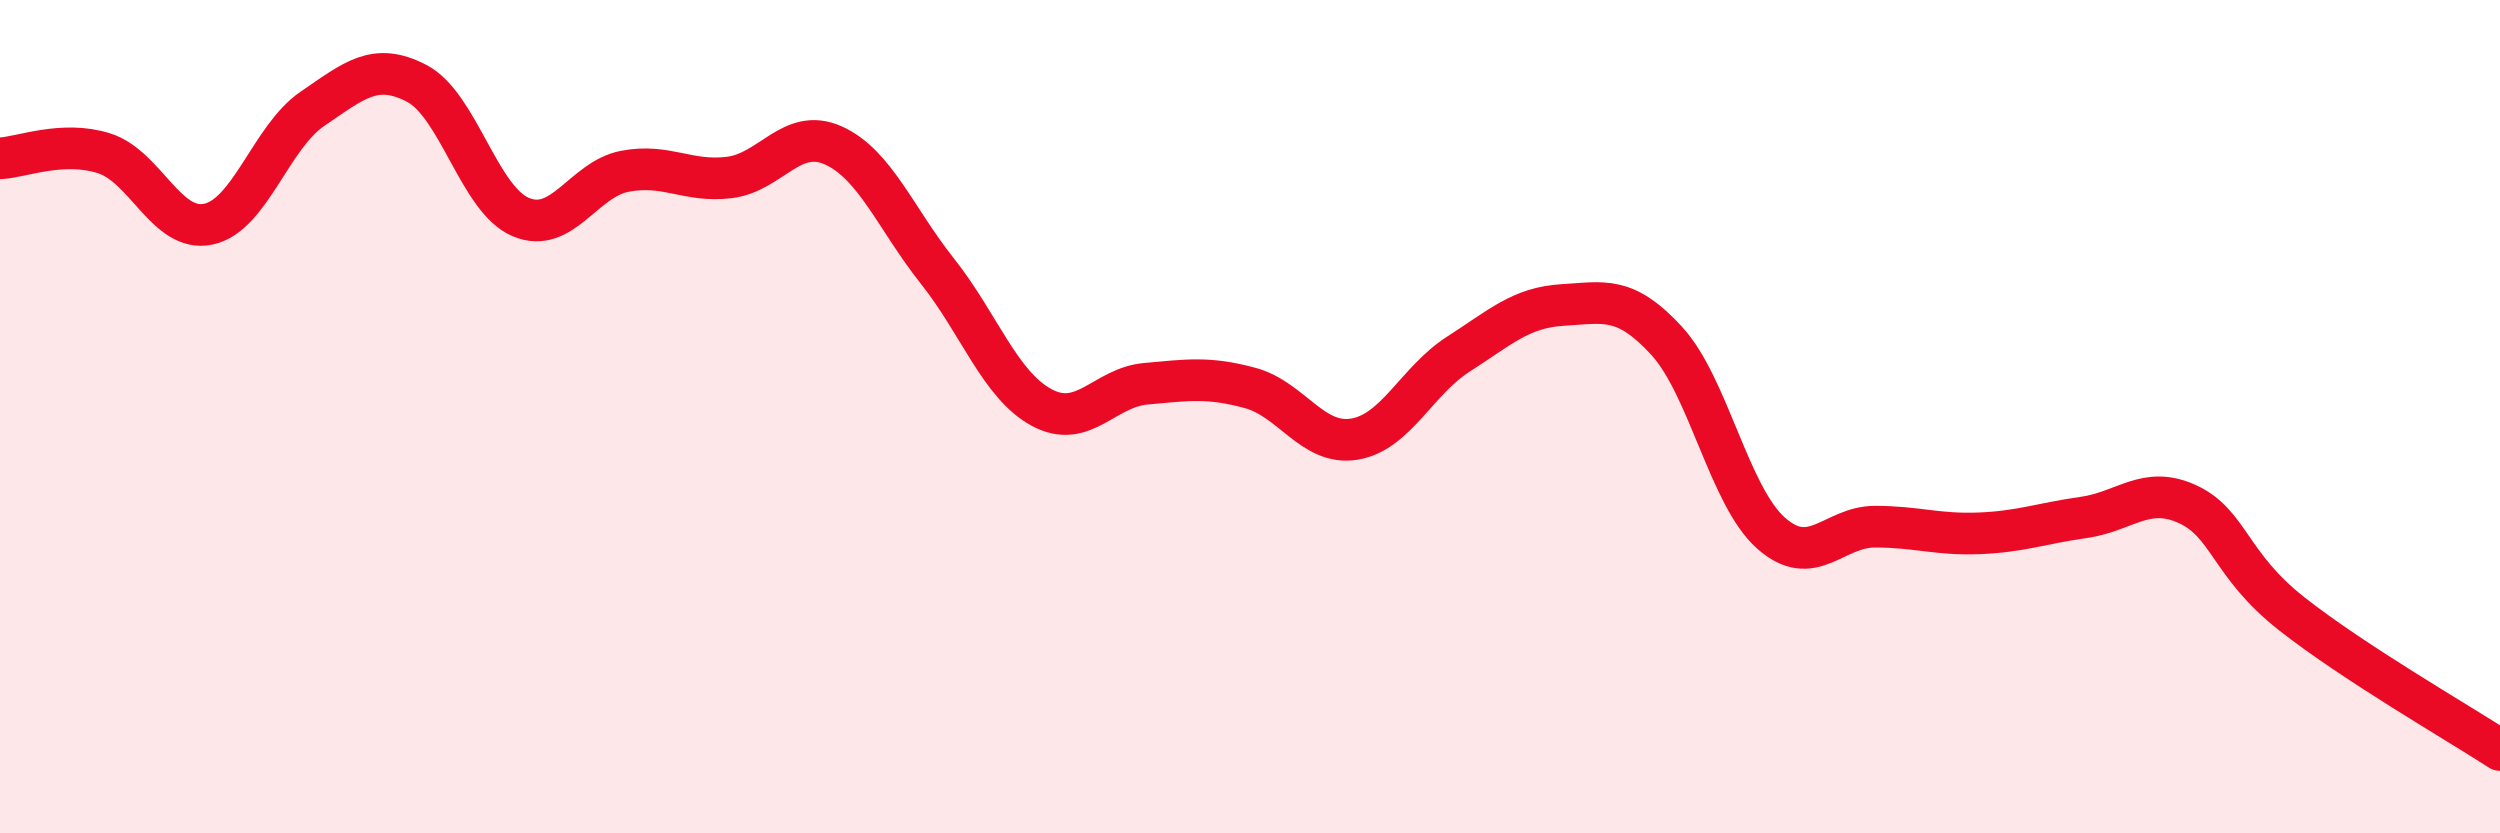
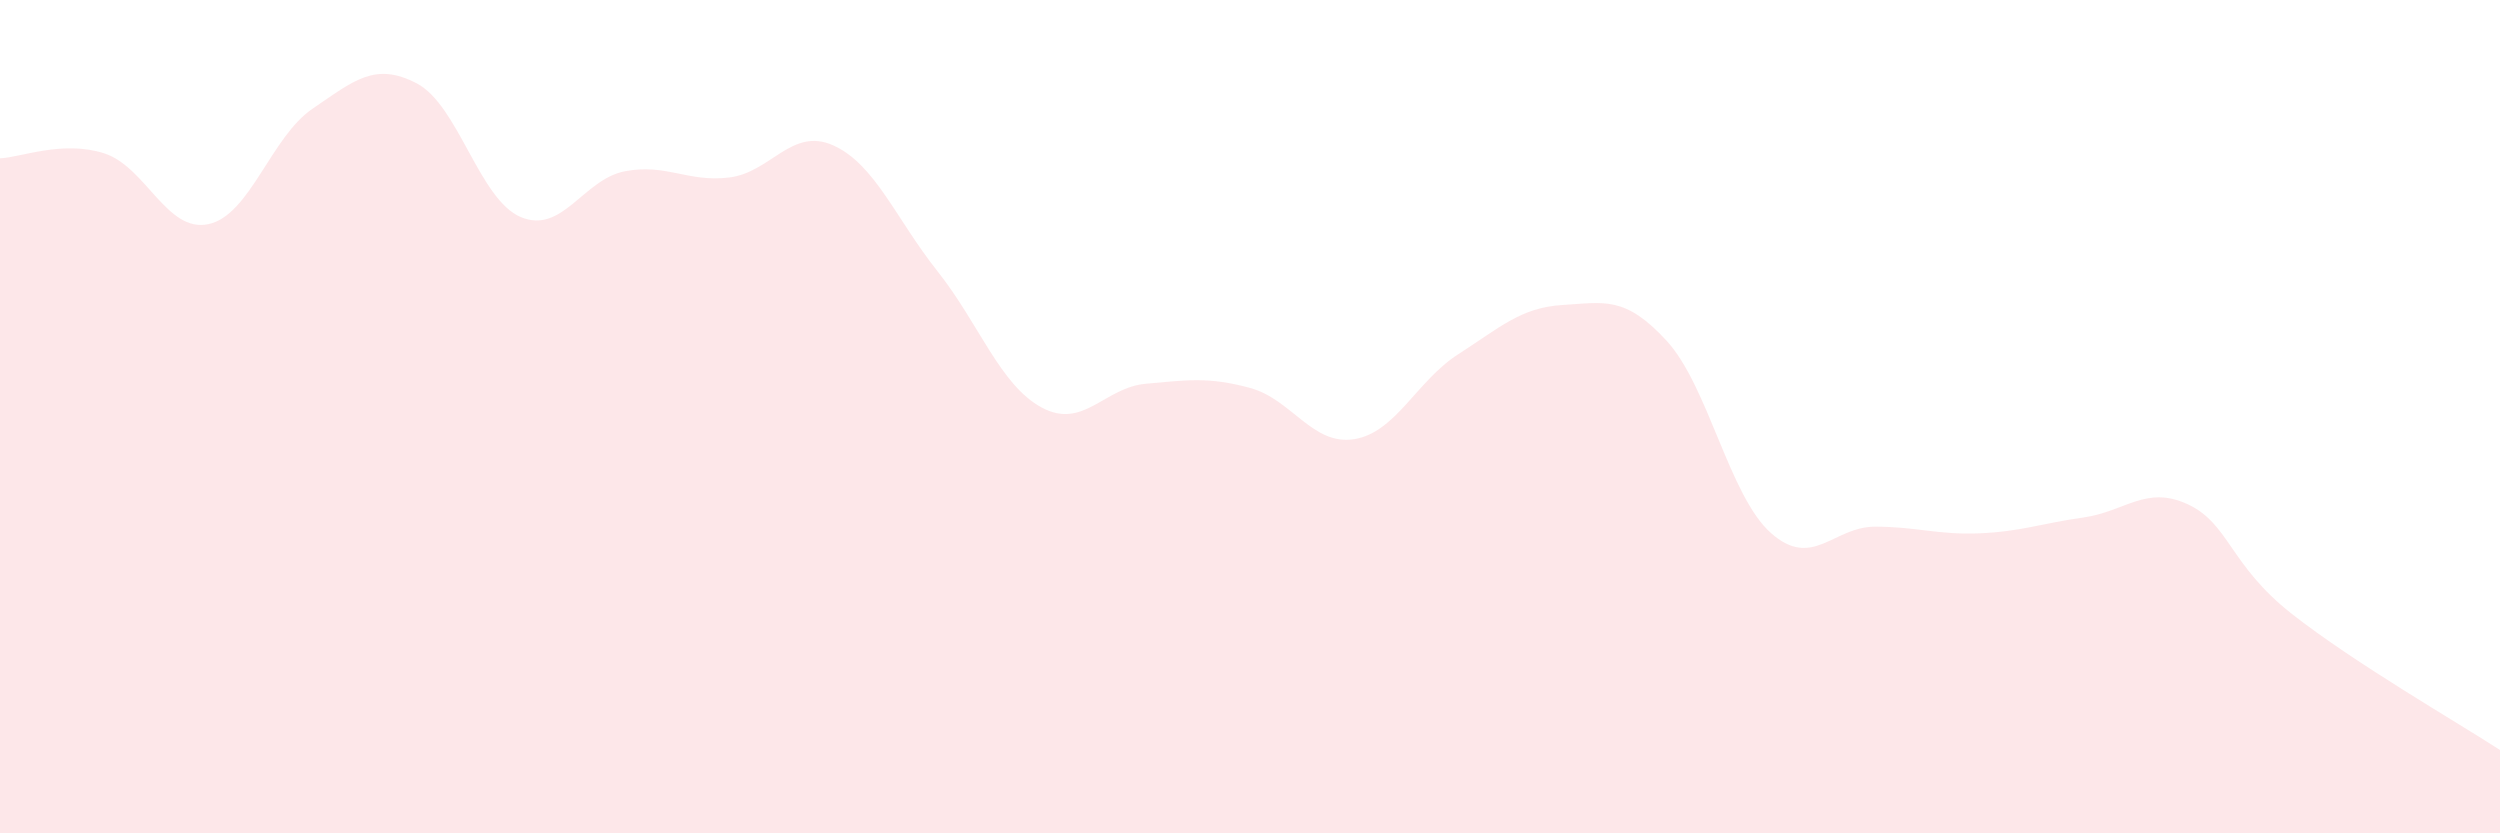
<svg xmlns="http://www.w3.org/2000/svg" width="60" height="20" viewBox="0 0 60 20">
  <path d="M 0,3.8 C 0.5,3.78 1.5,3.36 2.5,3.68 C 3.5,4 4,5.59 5,5.38 C 6,5.17 6.5,3.29 7.5,2.61 C 8.5,1.93 9,1.48 10,2 C 11,2.52 11.5,4.79 12.5,5.21 C 13.5,5.63 14,4.3 15,4.11 C 16,3.92 16.5,4.38 17.5,4.26 C 18.5,4.14 19,3.04 20,3.49 C 21,3.94 21.5,5.25 22.5,6.51 C 23.5,7.77 24,9.24 25,9.78 C 26,10.32 26.5,9.3 27.5,9.21 C 28.5,9.12 29,9.04 30,9.31 C 31,9.58 31.5,10.7 32.5,10.54 C 33.5,10.38 34,9.14 35,8.5 C 36,7.86 36.5,7.38 37.5,7.32 C 38.5,7.26 39,7.09 40,8.18 C 41,9.27 41.5,11.9 42.5,12.79 C 43.5,13.68 44,12.64 45,12.64 C 46,12.64 46.5,12.84 47.5,12.8 C 48.5,12.76 49,12.56 50,12.42 C 51,12.28 51.5,11.64 52.5,12.1 C 53.5,12.56 53.5,13.55 55,14.73 C 56.5,15.91 59,17.35 60,18L60 20L0 20Z" fill="#EB0A25" opacity="0.1" stroke-linecap="round" stroke-linejoin="round" />
-   <path d="M 0,3.8 C 0.5,3.78 1.5,3.36 2.5,3.68 C 3.5,4 4,5.59 5,5.38 C 6,5.17 6.5,3.29 7.5,2.61 C 8.5,1.93 9,1.48 10,2 C 11,2.52 11.5,4.79 12.5,5.21 C 13.5,5.63 14,4.3 15,4.11 C 16,3.92 16.5,4.38 17.5,4.26 C 18.5,4.14 19,3.04 20,3.49 C 21,3.94 21.5,5.25 22.5,6.51 C 23.5,7.77 24,9.24 25,9.78 C 26,10.32 26.5,9.3 27.5,9.21 C 28.5,9.12 29,9.04 30,9.31 C 31,9.58 31.5,10.7 32.5,10.54 C 33.5,10.38 34,9.14 35,8.5 C 36,7.86 36.5,7.38 37.5,7.32 C 38.5,7.26 39,7.09 40,8.18 C 41,9.27 41.5,11.9 42.5,12.79 C 43.5,13.68 44,12.64 45,12.64 C 46,12.64 46.5,12.84 47.5,12.8 C 48.5,12.76 49,12.56 50,12.42 C 51,12.28 51.5,11.64 52.5,12.1 C 53.5,12.56 53.5,13.55 55,14.73 C 56.5,15.91 59,17.35 60,18" stroke="#EB0A25" stroke-width="1" fill="none" stroke-linecap="round" stroke-linejoin="round" />
</svg>